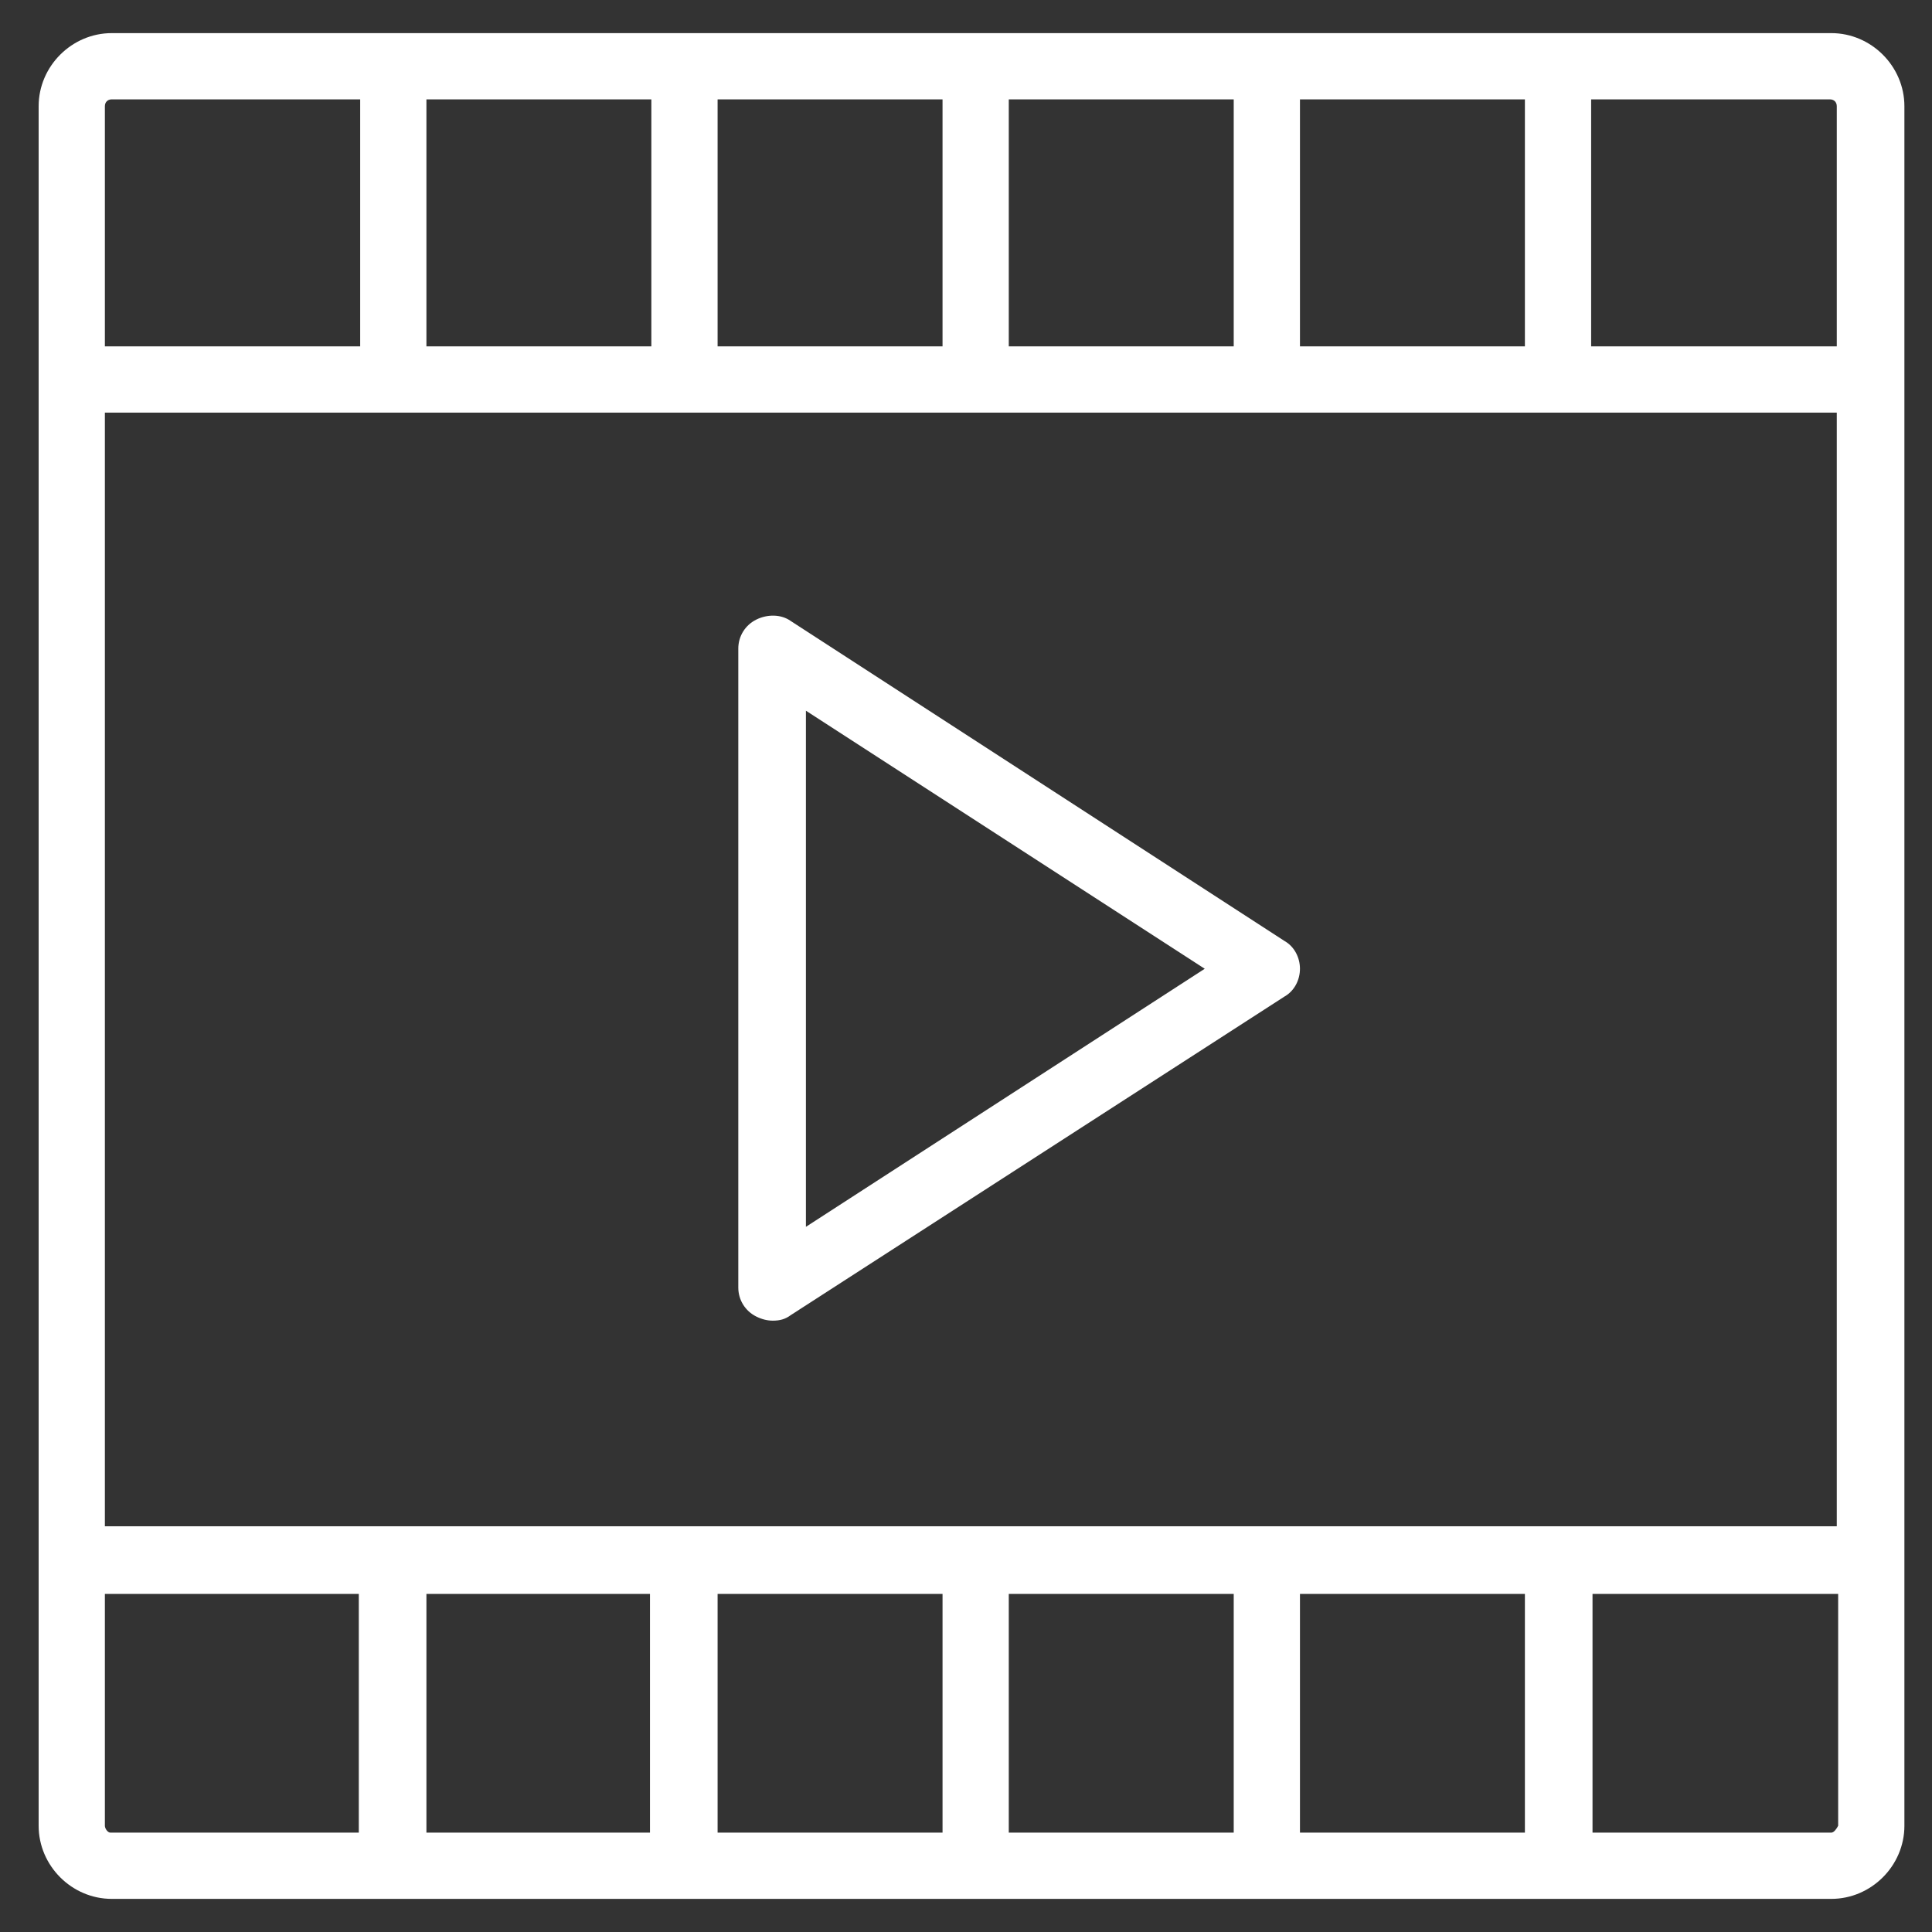
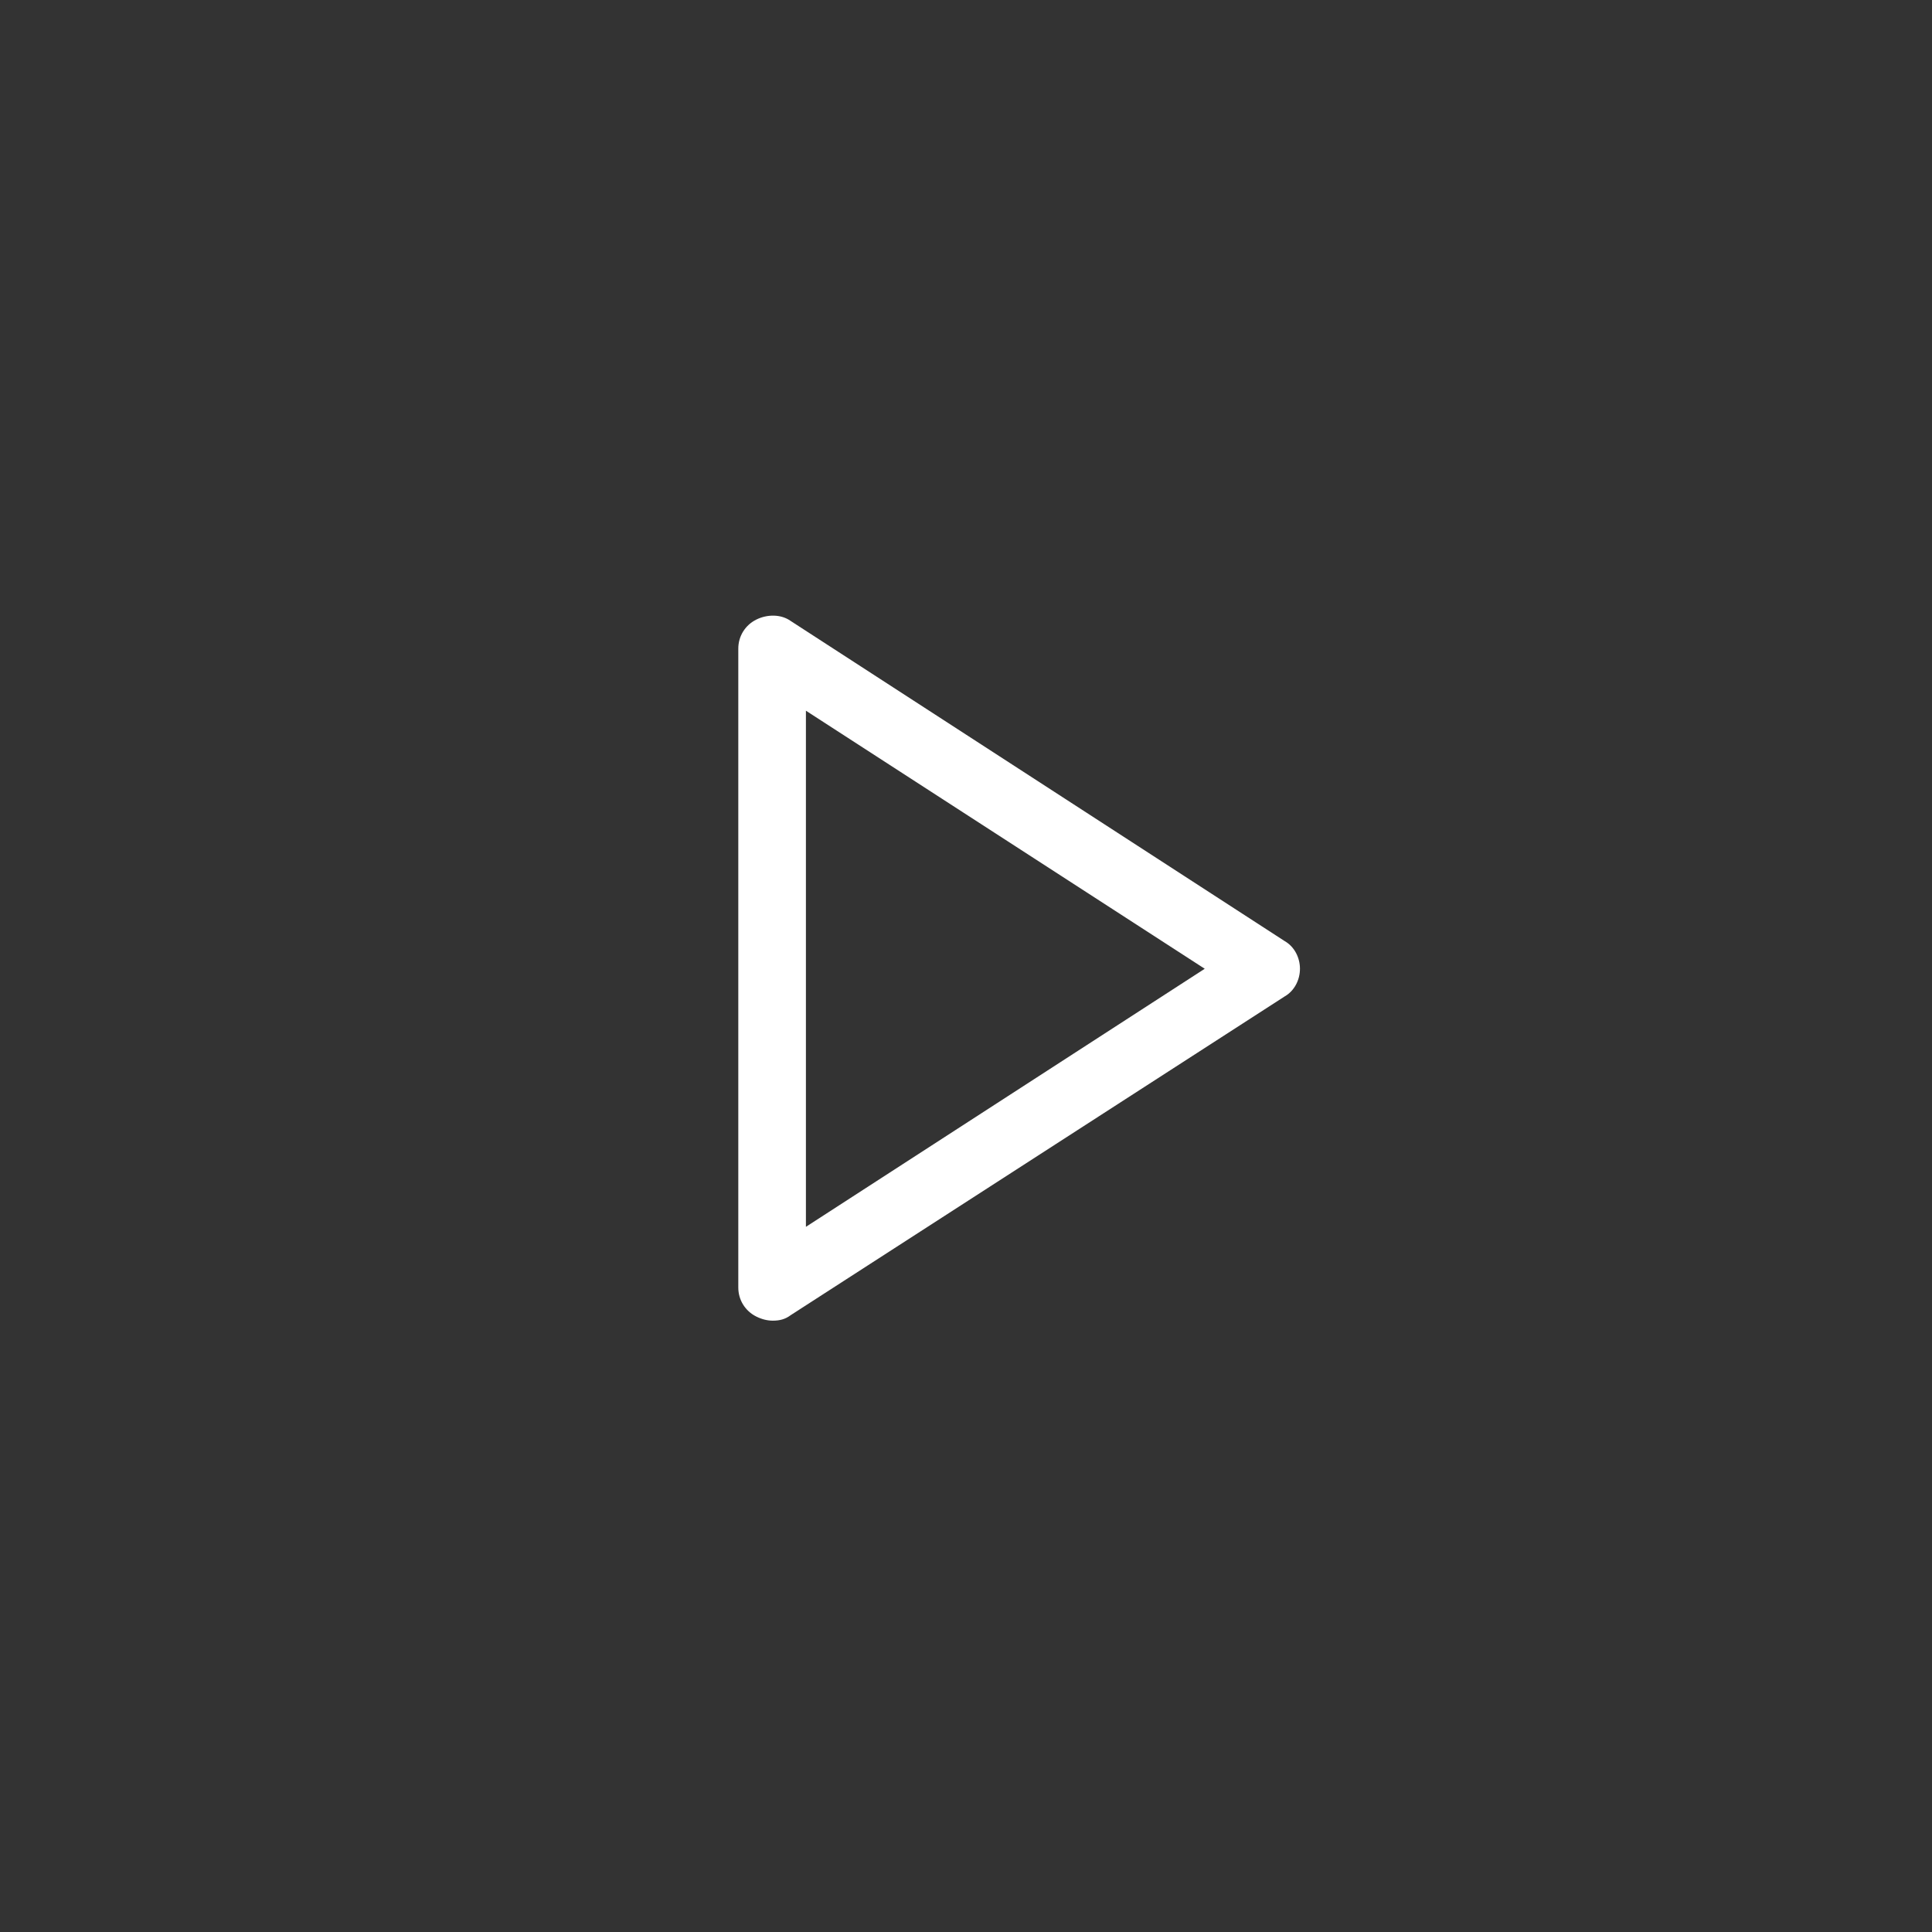
<svg xmlns="http://www.w3.org/2000/svg" id="Livello_1" viewBox="0 0 140 140">
  <rect x="0" y="0" width="140" height="140" fill="#333333" stroke="none" />
  <style>.st0{fill:#fff}.st1{fill:#c72842}.st2{fill:#1d5089}</style>
-   <path class="st0" d="M32.6-332.9h-46.8c-1.8 0-3.2 1.4-3.2 3.2v35.8c0 1.8 1.4 3.2 3.2 3.2h46.8c1.8 0 3.2-1.4 3.2-3.2v-35.8c0-1.8-1.5-3.2-3.2-3.2zm-1.1 4.2v9.2h-44.6v-9.2h44.6zM-.2-315.2h7.6v8.5H-.2v-8.5zm-4.3 8.5h-8.6v-8.5h8.6v8.5zm11.9 4.2v7.5H-.2v-7.5h7.6zm4.2 0h7.6v7.5h-7.6v-7.5zm0-4.2v-8.5h7.6v8.5h-7.6zm11.9-8.5h8.1v8.5h-8.1v-8.5zm-36.6 12.7h8.6v7.5h-8.6v-7.5zm36.6 7.5v-7.5h8.1v7.5h-8.1z" />
  <path class="st1" d="M12.6-364v-6.5c0-.4 0-4.6-3.1-7.7-2.2-2.3-5.5-3.5-9.6-3.5-6.6 0-9.8 3.1-11.3 5.6-1.7 2.8-1.7 5.5-1.7 5.6v6.4h-4v5.1h33.8v-5.1h-4.1zm-22.1-6.4c0-.2.1-2.1 1.3-3.9 1.5-2.5 4.3-3.7 8.1-3.7 3.1 0 5.4.8 6.9 2.3 2 2.1 2.1 4.9 2.1 5.1v6.6H-9.5v-6.4zm-7.6 16h33.8v5.1h-33.8zm0 9.7v4.2c0 .6.5 1.1 1.1 1.1h31.6c.6 0 1.1-.5 1.1-1.1v-5.3h-33.8v1.1z" />
-   <path class="st0" d="M132.7 2.4H8.1c-2.9 0-5.3 2.4-5.3 5.3v124.6c0 2.9 2.4 5.3 5.3 5.3h124.6c2.9 0 5.3-2.4 5.3-5.3V7.7c0-2.9-2.4-5.3-5.3-5.3zm.4 5.3v17.4h-17.8V7.2h17.3c.3 0 .5.2.5.5zm-86 107.8v17.3H30.9v-17.3h16.2zm4.9 0h16.3v17.3H52v-17.3zm21.1 0h16.3v17.3H73.1v-17.3zm21.1 0h16.3v17.3H94.2v-17.3zm-86.6-4.9V29.9h125.5v80.7H7.6zm86.6-85.5V7.2h16.3v17.9H94.2zm-4.8 0H73.1V7.2h16.3v17.9zm-21.1 0H52V7.2h16.3v17.9zm-21.2 0H30.9V7.2h16.3v17.9zM8.1 7.2h18v17.9H7.6V7.7c0-.3.2-.5.5-.5zm-.5 125.1v-16.8H26v17.3H8c-.2 0-.4-.3-.4-.5zm125.1.5h-17.3v-17.3h17.8v16.8c-.1.2-.3.5-.5.5z" />
  <path class="st0" d="M93.1 68.2L57.3 45c-.7-.5-1.7-.5-2.5-.1s-1.3 1.2-1.3 2.1v46.3c0 .9.5 1.7 1.3 2.1.4.2.8.3 1.2.3.5 0 .9-.1 1.3-.4l35.8-23.1c.7-.4 1.1-1.2 1.1-2s-.4-1.6-1.1-2zM58.4 88.9V51.5l28.9 18.7-28.9 18.7z" />
-   <path class="st2" d="M-10.4 73.8V73h-.2l-22.3-57.8c-.1-1.2-.6-4.7-2.7-8.2C-38 3-43-1.6-53.2-1.6c-10.5 0-16.6.9-20 1.7v-5.8c0-2.9-2.4-5.3-5.3-5.3h-8.7c-2.9 0-5.3 2.4-5.3 5.3v.3c-3.7-3.6-10-7.5-19.6-7.5-14.5 0-20.9 14.6-21.2 15.3v.1l-22.5 58.4c-.1.3-.2.6-.2.9 0 13.7 11.2 24.9 24.9 24.9s24.9-11.2 24.9-24.9c0-.3-.1-.6-.2-.9l-22.1-57.4C-127.1.7-121.8-8-112.2-8c13 0 18.5 8.3 19.6 10.4v115.2H-121c-2.9 0-5.3 2.4-5.3 5.3v12.3c0 1.3 1.1 2.4 2.4 2.4h82c1.3 0 2.4-1.1 2.4-2.4v-12.3c0-2.9-2.4-5.3-5.3-5.3h-28.4V5c2.3-.7 8.2-1.8 20-1.8 6.3 0 10.8 2.1 13.4 6.1 1.6 2.5 2 5 2.1 6L-60 73h-.2v1.5c.8 13 11.6 23.3 24.9 23.3 13.2 0 24-10.3 24.9-23.3v-.7zm-120.8 8c-10.2 0-18.7-7.7-19.9-17.6h39.8c-1.2 9.9-9.7 17.6-19.9 17.6zm-18.9-22.5l18.9-49.2 18.9 49.2h-37.8zm105.7 63.6v9.9h-77.1v-9.9c0-.3.2-.5.5-.5h76.2c.2 0 .4.2.4.5zm-43.4-5.4V-5.7c0-.3.2-.5.5-.5h8.7c.3 0 .5.2.5.5v123.2h-9.7zm52.5-95.1l18.9 49.2h-37.9l19-49.2zm0 70.6c-9.9 0-18.1-7.2-19.7-16.5h39.5C-17.2 85.9-25.4 93-35.3 93zm-136.3-39.8l-9.6-8.4 10.1-6c.7-.4 1.2-1.2 1.2-2.1 0-.9-.4-1.6-1.2-2.1l-41.5-25c-1.3-1-8.2-5.3-20.7 1.3-12.2 6.5-96.4 56.3-101.2 59.1-.1.1-.3.1-.4.2-3.5 1.8-5.8 5-6.9 9.6-3.7 15.3 6.9 24.6 7.3 25l.2.2 44.2 29.8c.2.1.4.3.7.3.4.1 2.2.6 4.4.6 1.9 0 4.2-.4 5.9-1.7l.3-.3 106-59.4c.6-.3 5.1-3.1 5.6-10.4.7-6.8-3.2-9.9-4.4-10.7zM-231 15.3c10.3-5.4 15.1-2.1 15.5-1.8.1.1.2.2.3.2l38.2 23-8.4 4.9-2.5 1.5-90.6 53.6-41.2-26.1c-.1-.1-.2-.1-.4-.2-.1-.1-1.5-.6-3.6-1.1 22.5-13.1 82.8-48.7 92.7-54zm-50.6 114.6c-.2.1-.3.3-.5.4-1.5 1-4.3.6-5.6.3l-43.7-29.5c-1-.9-8.5-8.2-5.7-20.1.8-3.2 2.2-5.3 4.4-6.4 4.1-2.1 9.6-.2 10.6.2l11 7-11.2 8.5c-.6.5-1 1.2-.9 2 0 .8.4 1.5 1.1 1.9l39.3 25.5h.1c.2.2 1.7 1.8 1.7 7.6 0 1.6-.3 2.3-.6 2.6zm109.7-66.2c-.4 4.7-2.8 6.4-3.1 6.5l-101.1 56.6c-.2-8-3-10.4-4.1-11.1l-36.3-23.6 9.9-7.5 26.9 17c.8.5 1.7.5 2.5 0l91.8-54.3 10.9 9.6c.2.1.2.2.4.3.2.3 2.6 2 2.2 6.5z" />
  <path class="st2" d="M-263.6 50c.4 0 .9-.1 1.3-.4l40.9-25.4c1.1-.7 1.5-2.2.8-3.3-.7-1.1-2.2-1.5-3.3-.8l-40.9 25.4c-1.1.7-1.5 2.2-.8 3.3.4.8 1.2 1.2 2 1.2zm8.2 5.4c.5.7 1.3 1.1 2.1 1.1.4 0 .9-.1 1.3-.4l40.9-25.4c1.1-.7 1.5-2.2.8-3.3-.7-1.1-2.2-1.5-3.3-.8L-254.5 52c-1.2.8-1.6 2.3-.9 3.4zm10.2 7.3c.5.7 1.3 1.1 2.1 1.1.4 0 .9-.1 1.3-.4l40.9-25.4c1.1-.7 1.5-2.2.8-3.3-.7-1.1-2.2-1.5-3.3-.8l-40.9 25.4c-1.2.7-1.6 2.2-.9 3.4zm58.3-3.4l-86.5 50.7c-1.2.7-1.5 2.2-.9 3.3.5.8 1.3 1.2 2.1 1.2.4 0 .8-.1 1.2-.3l86.5-50.7c1.2-.7 1.5-2.2.9-3.3-.7-1.2-2.1-1.6-3.3-.9zm-63.5 7.7l-23.8-17.4-28.5 16.6 25.1 18.2z" />
</svg>